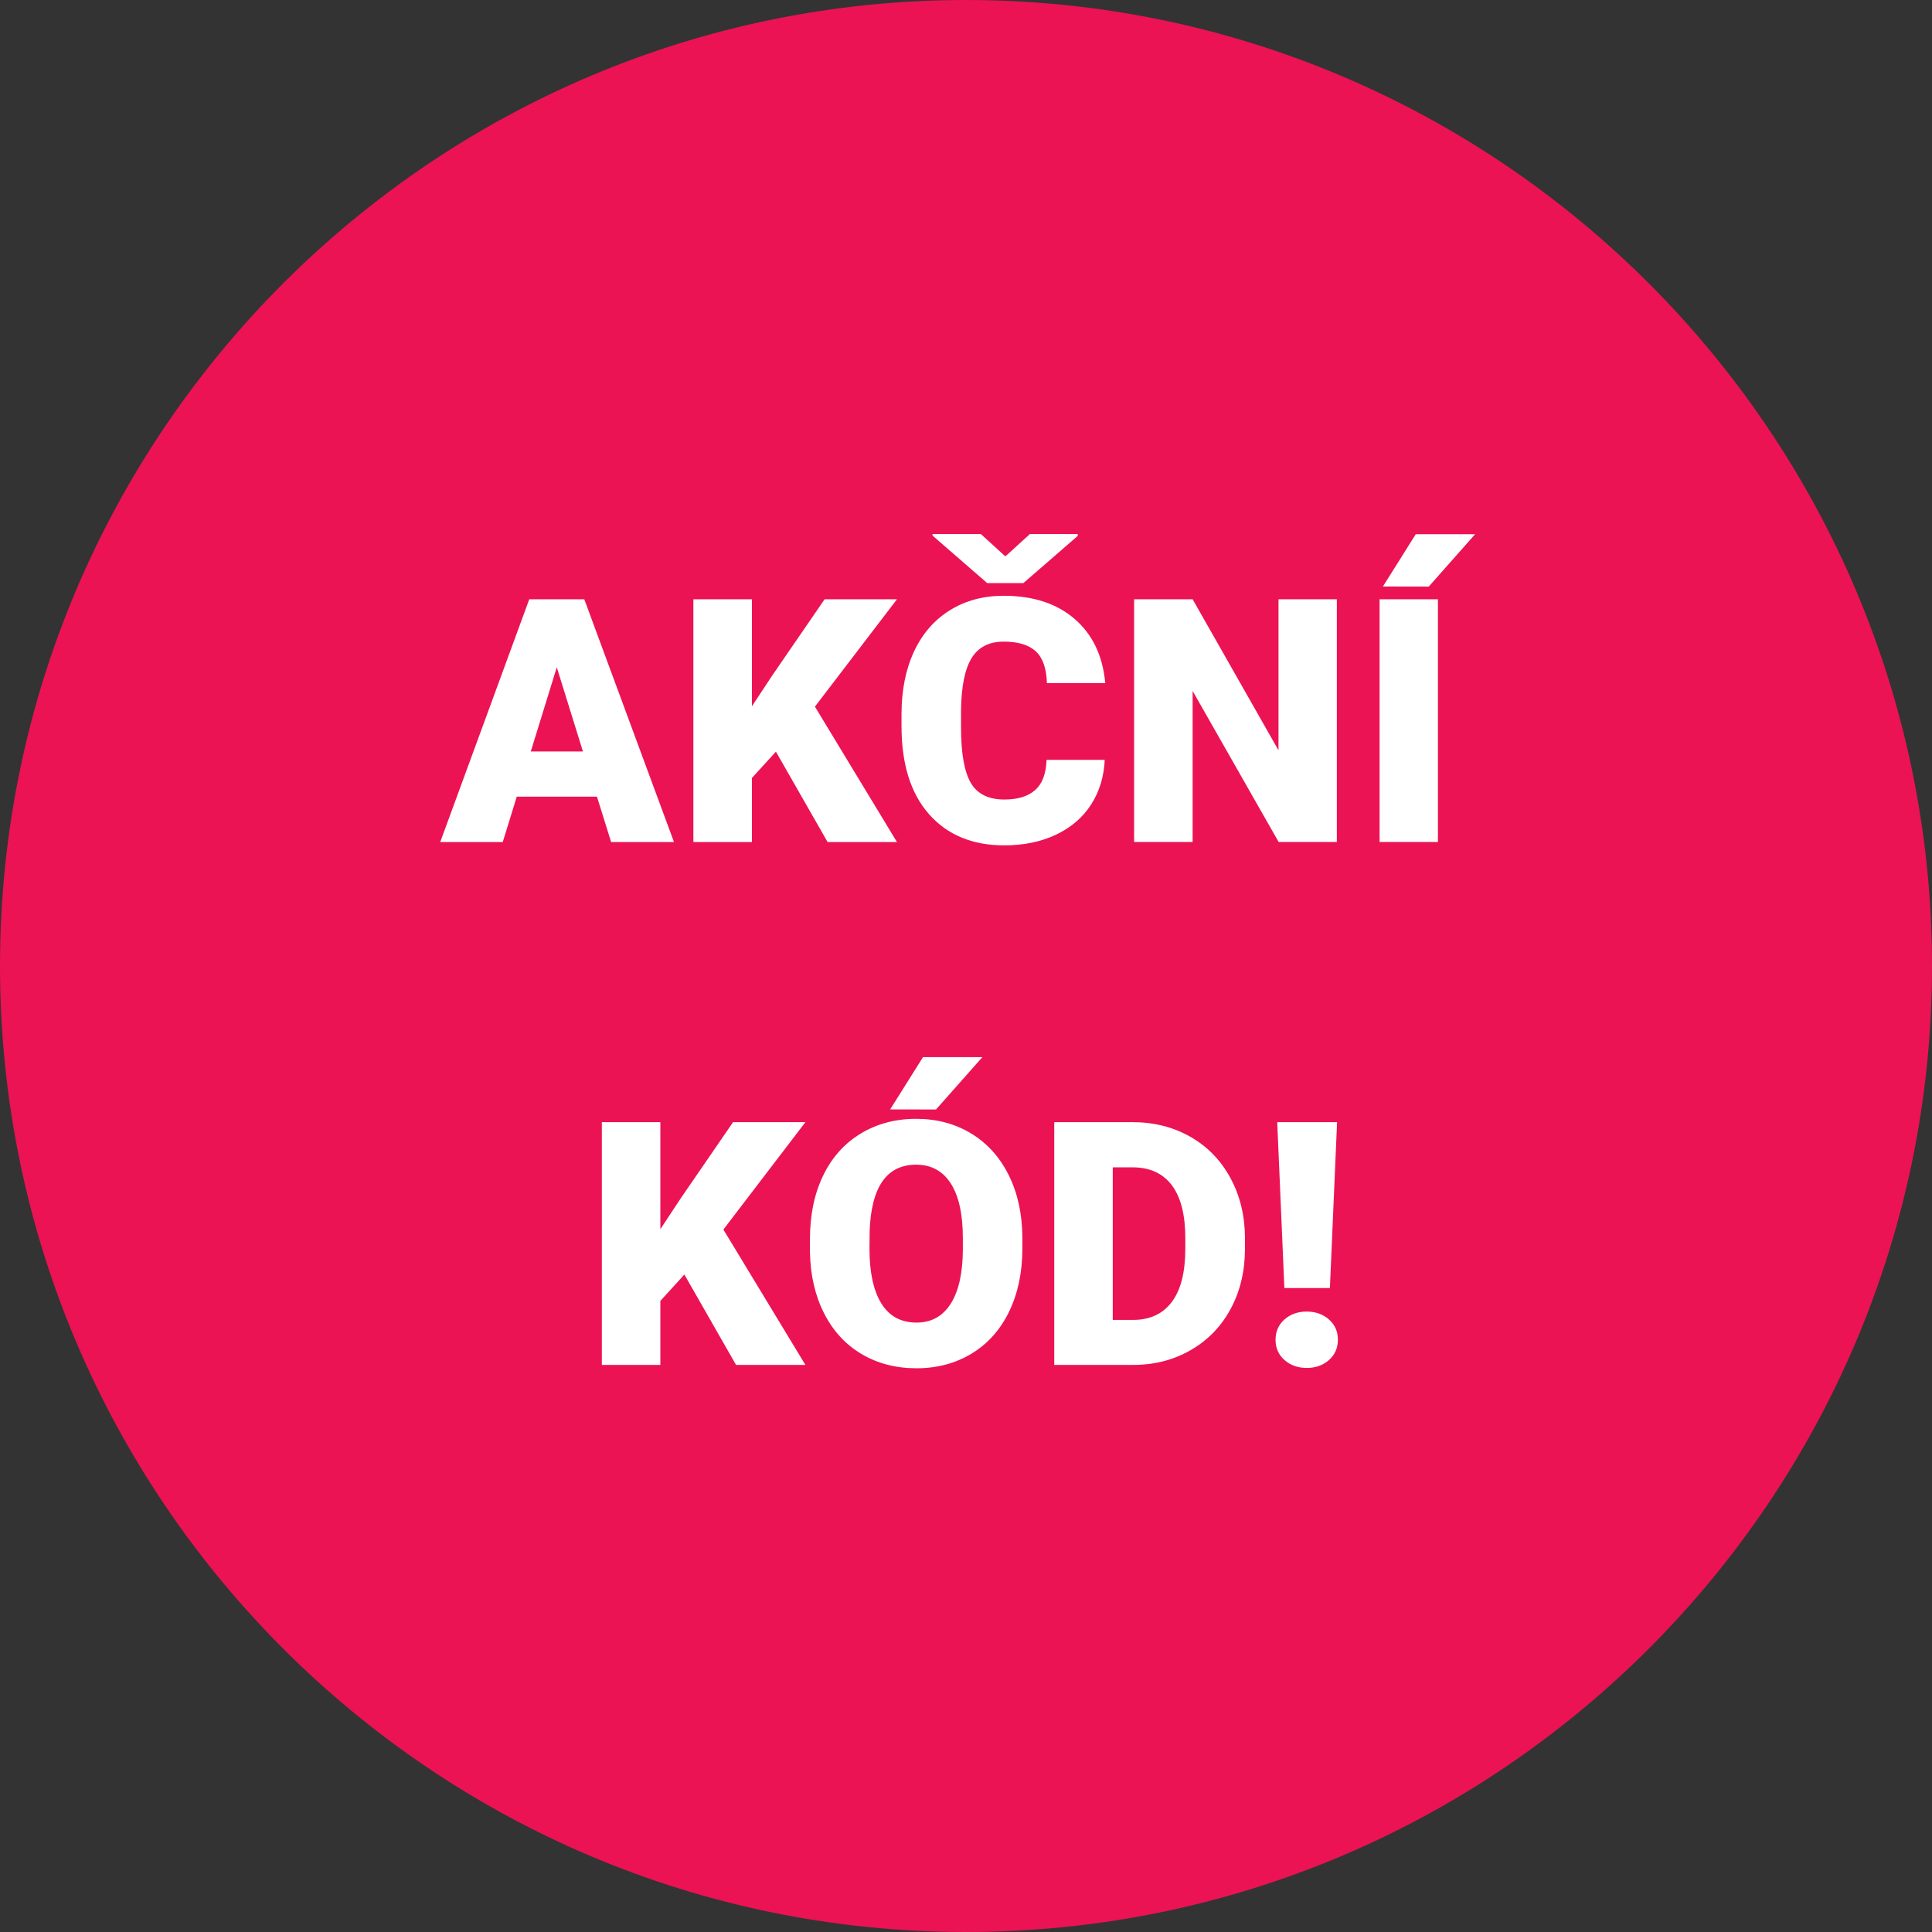
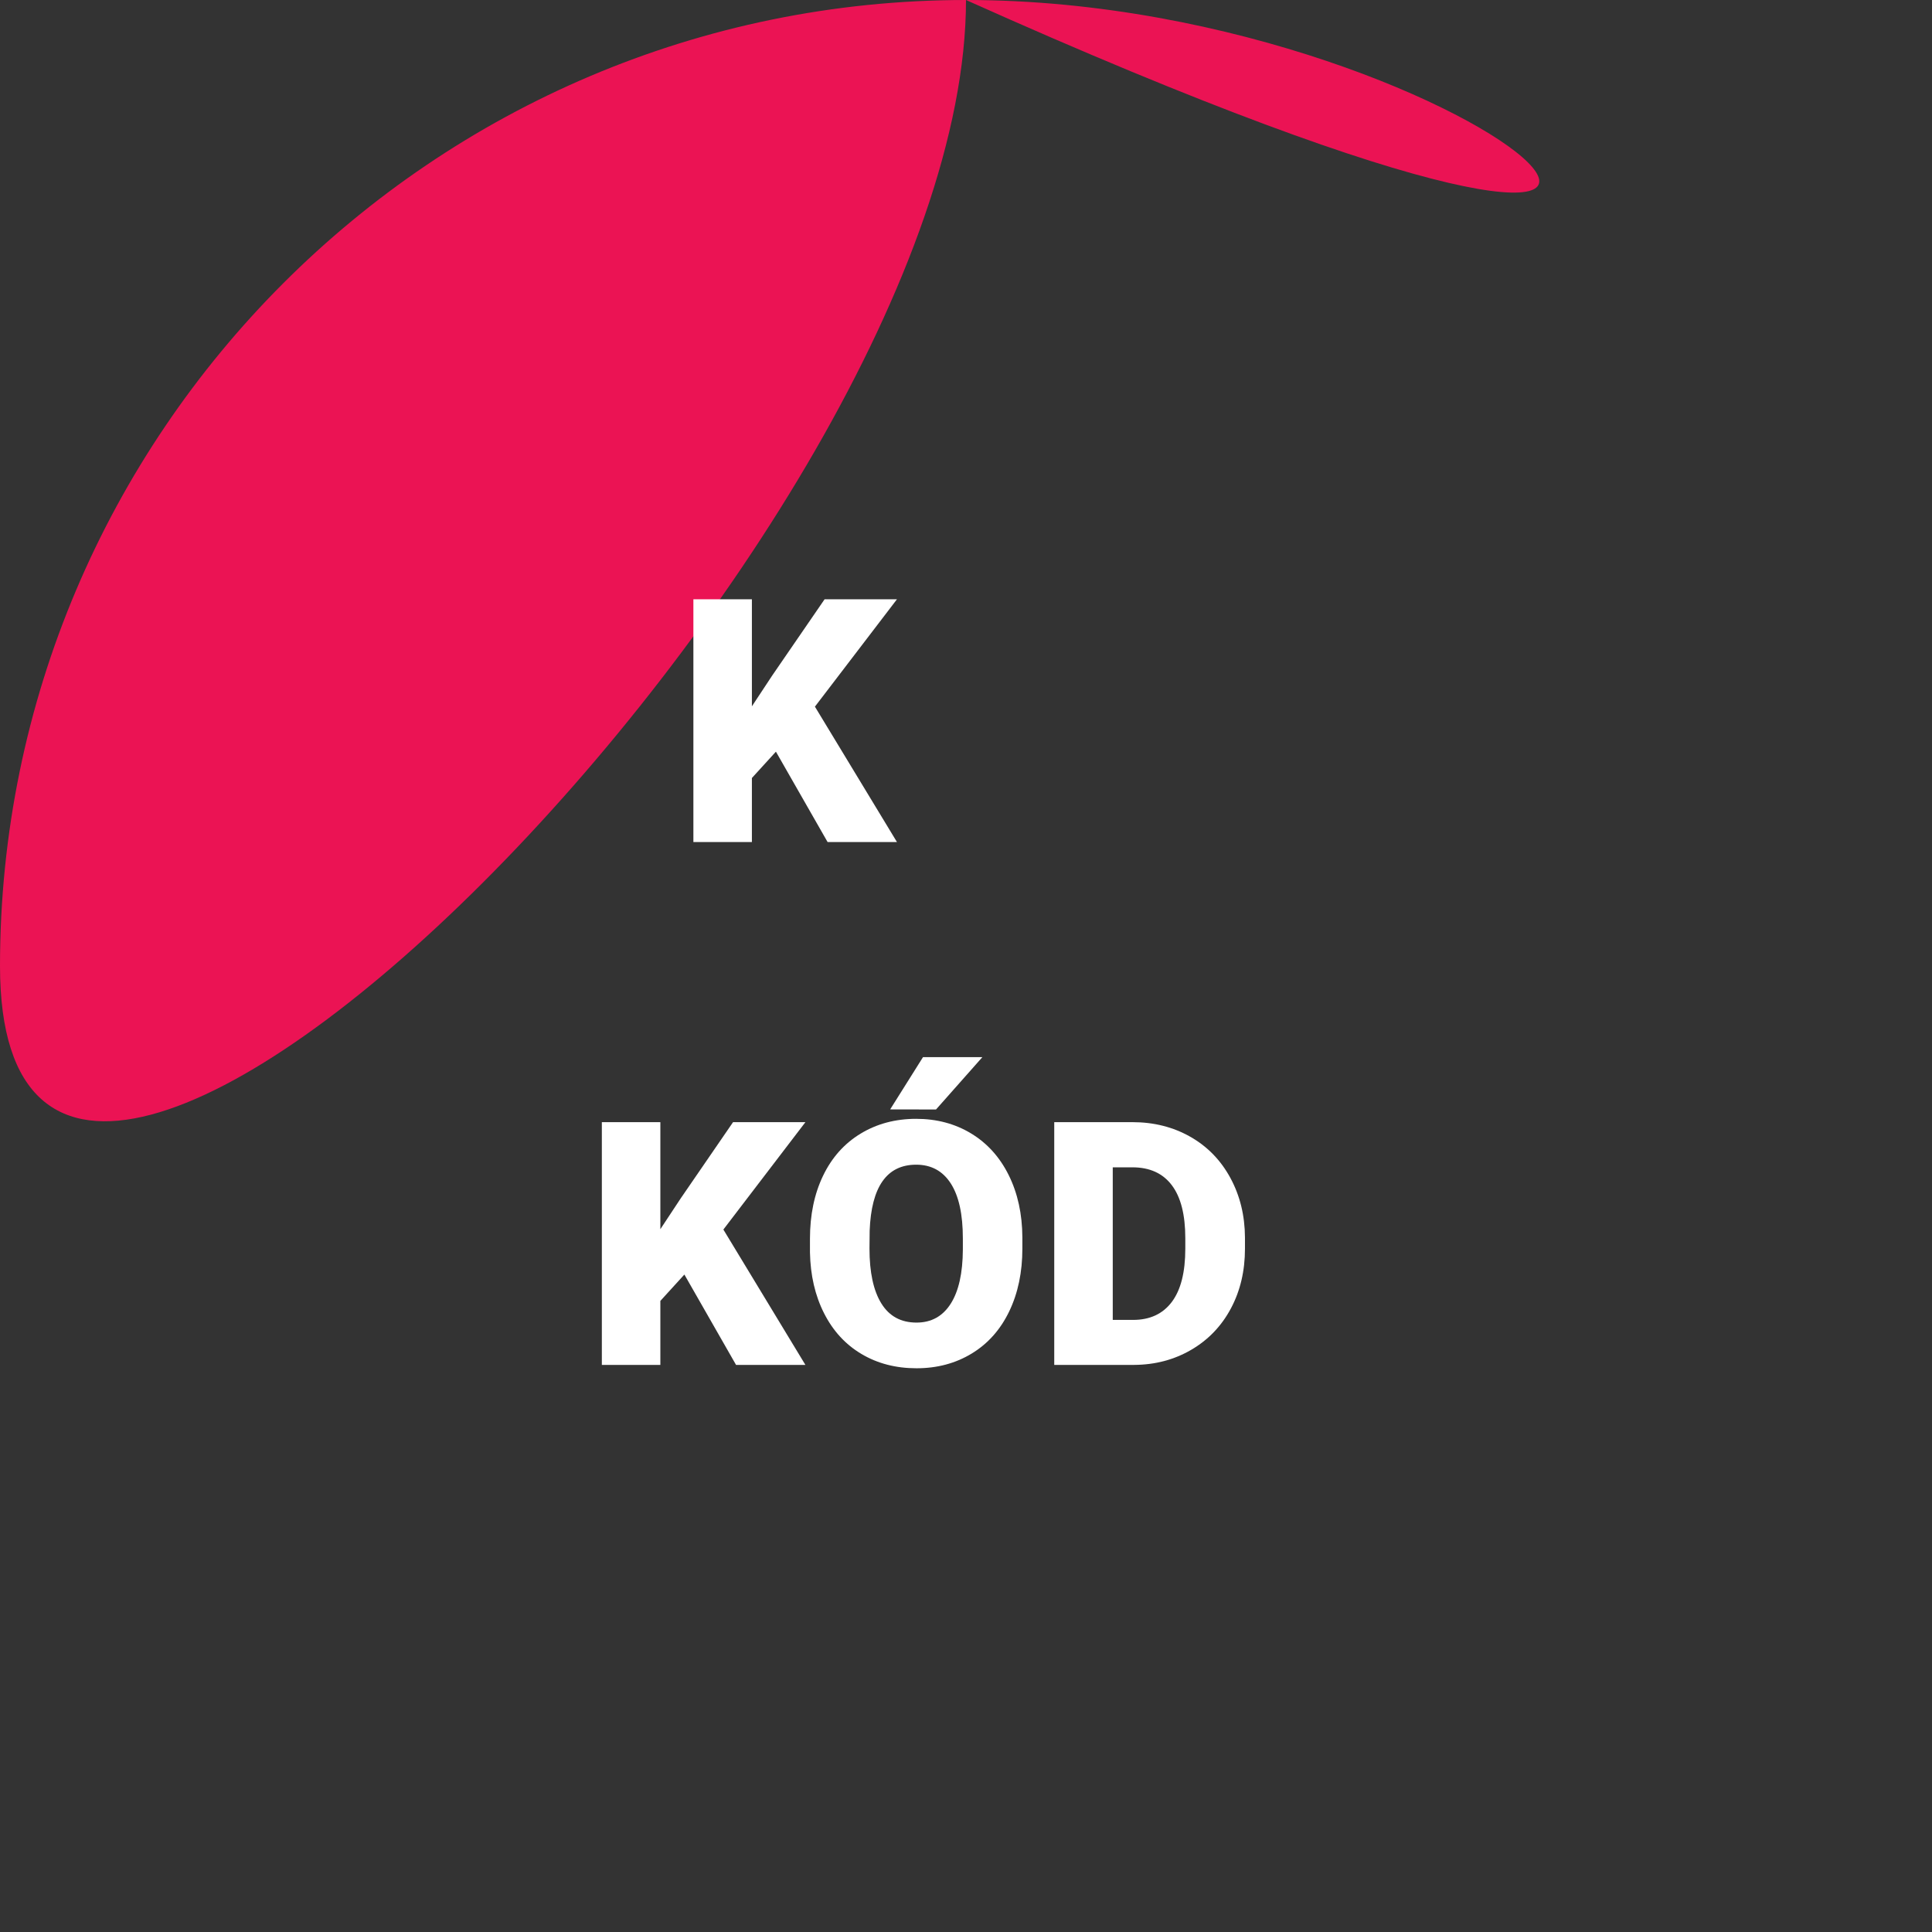
<svg xmlns="http://www.w3.org/2000/svg" id="Vrstva_1" viewBox="0 0 131.952 131.952">
  <rect x="0" y="0" width="131.952" height="131.952" fill="#333333" stroke="none" />
  <defs>
    <style>.cls-1{fill:#ffffff;}.cls-1,.cls-2{stroke-width:0px;}.cls-2{fill:#eb1354;}</style>
  </defs>
-   <path class="cls-2" d="m65.976,0C29.597,0,0,29.597,0,65.976c0,36.38,29.597,65.976,65.976,65.976s65.976-29.597,65.976-65.976C131.952,29.597,102.355,0,65.976,0Z" />
-   <path class="cls-1" d="m40.772,54.411h-5.478l-.956,3.098h-4.271l6.081-16.58h3.758l6.126,16.58h-4.293l-.968-3.098Zm-4.521-3.086h3.563l-1.787-5.75-1.776,5.75Z" />
+   <path class="cls-2" d="m65.976,0C29.597,0,0,29.597,0,65.976s65.976-29.597,65.976-65.976C131.952,29.597,102.355,0,65.976,0Z" />
  <path class="cls-1" d="m52.994,51.337l-1.641,1.799v4.373h-3.996v-16.58h3.996v7.311l1.39-2.106,3.575-5.204h4.942l-5.603,7.333,5.603,9.247h-4.737l-3.529-6.172Z" />
-   <path class="cls-1" d="m75.452,51.894c-.054,1.154-.364,2.173-.934,3.058-.569.885-1.369,1.569-2.397,2.056-1.028.485-2.203.729-3.524.729-2.179,0-3.895-.71-5.146-2.129-1.253-1.419-1.879-3.423-1.879-6.012v-.82c0-1.624.282-3.046.848-4.265.565-1.218,1.38-2.159,2.442-2.824,1.063-.664,2.293-.997,3.689-.997,2.012,0,3.629.53,4.852,1.589,1.222,1.059,1.917,2.519,2.084,4.378h-3.985c-.031-1.009-.285-1.734-.764-2.175-.478-.44-1.207-.66-2.187-.66-.994,0-1.723.372-2.186,1.116-.464.744-.706,1.932-.729,3.564v1.173c0,1.77.223,3.033.667,3.792.443.76,1.208,1.139,2.294,1.139.919,0,1.621-.216,2.106-.648.486-.433.744-1.12.774-2.062h3.975Zm-6.787-13.893l1.674-1.525h3.269v.125l-3.713,3.223h-2.471l-3.735-3.245v-.103h3.303l1.674,1.525Z" />
-   <path class="cls-1" d="m91.305,57.508h-3.975l-5.876-10.317v10.317h-3.996v-16.58h3.996l5.865,10.317v-10.317h3.985v16.58Z" />
-   <path class="cls-1" d="m98.208,57.508h-3.985v-16.58h3.985v16.58Zm-1.515-21.021h4.054l-3.166,3.576-3.131-.006,2.243-3.57Z" />
  <path class="cls-1" d="m46.742,87.049l-1.641,1.8v4.372h-3.996v-16.58h3.996v7.311l1.39-2.105,3.575-5.205h4.942l-5.603,7.334,5.603,9.246h-4.737l-3.529-6.172Z" />
  <path class="cls-1" d="m69.826,85.273c0,1.617-.3,3.048-.899,4.293s-1.452,2.204-2.557,2.876-2.362,1.008-3.774,1.008-2.665-.325-3.758-.975c-1.094-.648-1.945-1.576-2.557-2.783s-.932-2.593-.962-4.156v-.935c0-1.624.298-3.058.894-4.298.596-1.242,1.45-2.2,2.562-2.876,1.111-.675,2.378-1.013,3.797-1.013,1.404,0,2.657.334,3.758,1.002s1.957,1.618,2.568,2.852c.61,1.234.92,2.648.928,4.242v.763Zm-4.065-.694c0-1.647-.275-2.898-.825-3.752-.551-.854-1.338-1.281-2.363-1.281-2.004,0-3.062,1.503-3.177,4.51l-.012,1.218c0,1.625.27,2.874.809,3.747s1.34,1.309,2.403,1.309c1.009,0,1.787-.428,2.334-1.286s.823-2.092.831-3.701v-.763Zm-2.722-12.378h4.055l-3.166,3.575-3.132-.006,2.243-3.569Z" />
  <path class="cls-1" d="m72.003,93.221v-16.58h5.34c1.466,0,2.782.333,3.952.997,1.169.664,2.081,1.602,2.738,2.812.656,1.211.988,2.567.996,4.071v.763c0,1.519-.32,2.879-.962,4.082s-1.545,2.145-2.71,2.824c-1.166.68-2.466,1.022-3.9,1.03h-5.454Zm3.996-13.494v10.42h1.39c1.146,0,2.027-.408,2.642-1.225.615-.815.923-2.028.923-3.638v-.718c0-1.602-.308-2.809-.923-3.621-.614-.812-1.511-1.219-2.688-1.219h-1.344Z" />
-   <path class="cls-1" d="m87.117,91.503c0-.562.203-1.023.609-1.384s.913-.541,1.521-.541c.606,0,1.113.181,1.52.541s.609.821.609,1.384c0,.562-.203,1.022-.609,1.383-.406.361-.913.541-1.52.541-.607,0-1.114-.18-1.521-.541-.406-.36-.609-.821-.609-1.383Zm3.712-3.53h-3.108l-.489-11.331h4.088l-.49,11.331Z" />
</svg>